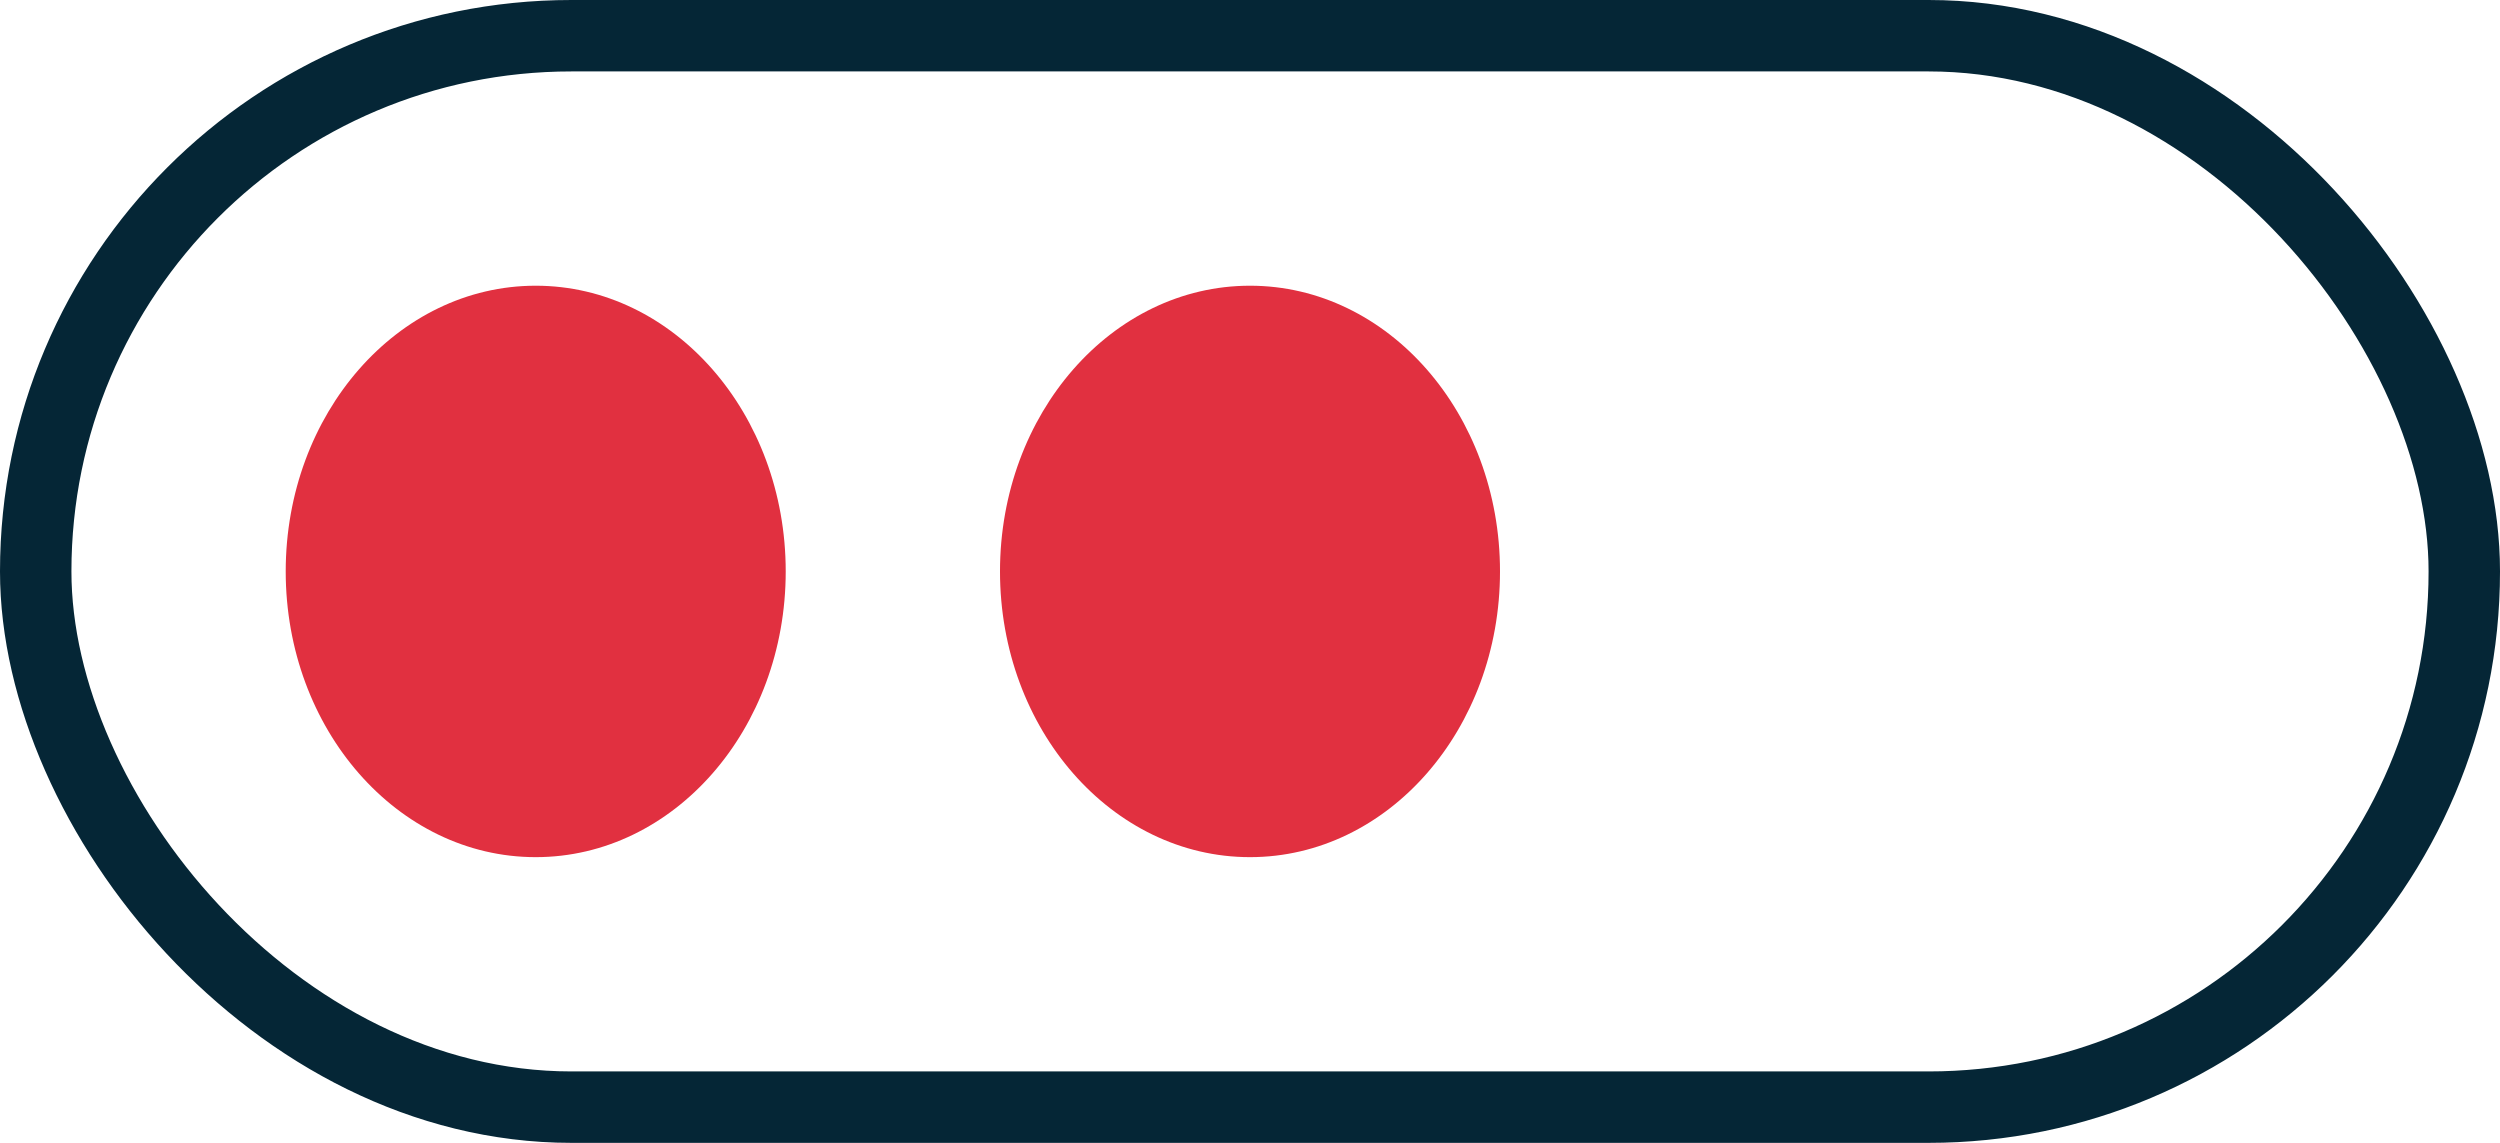
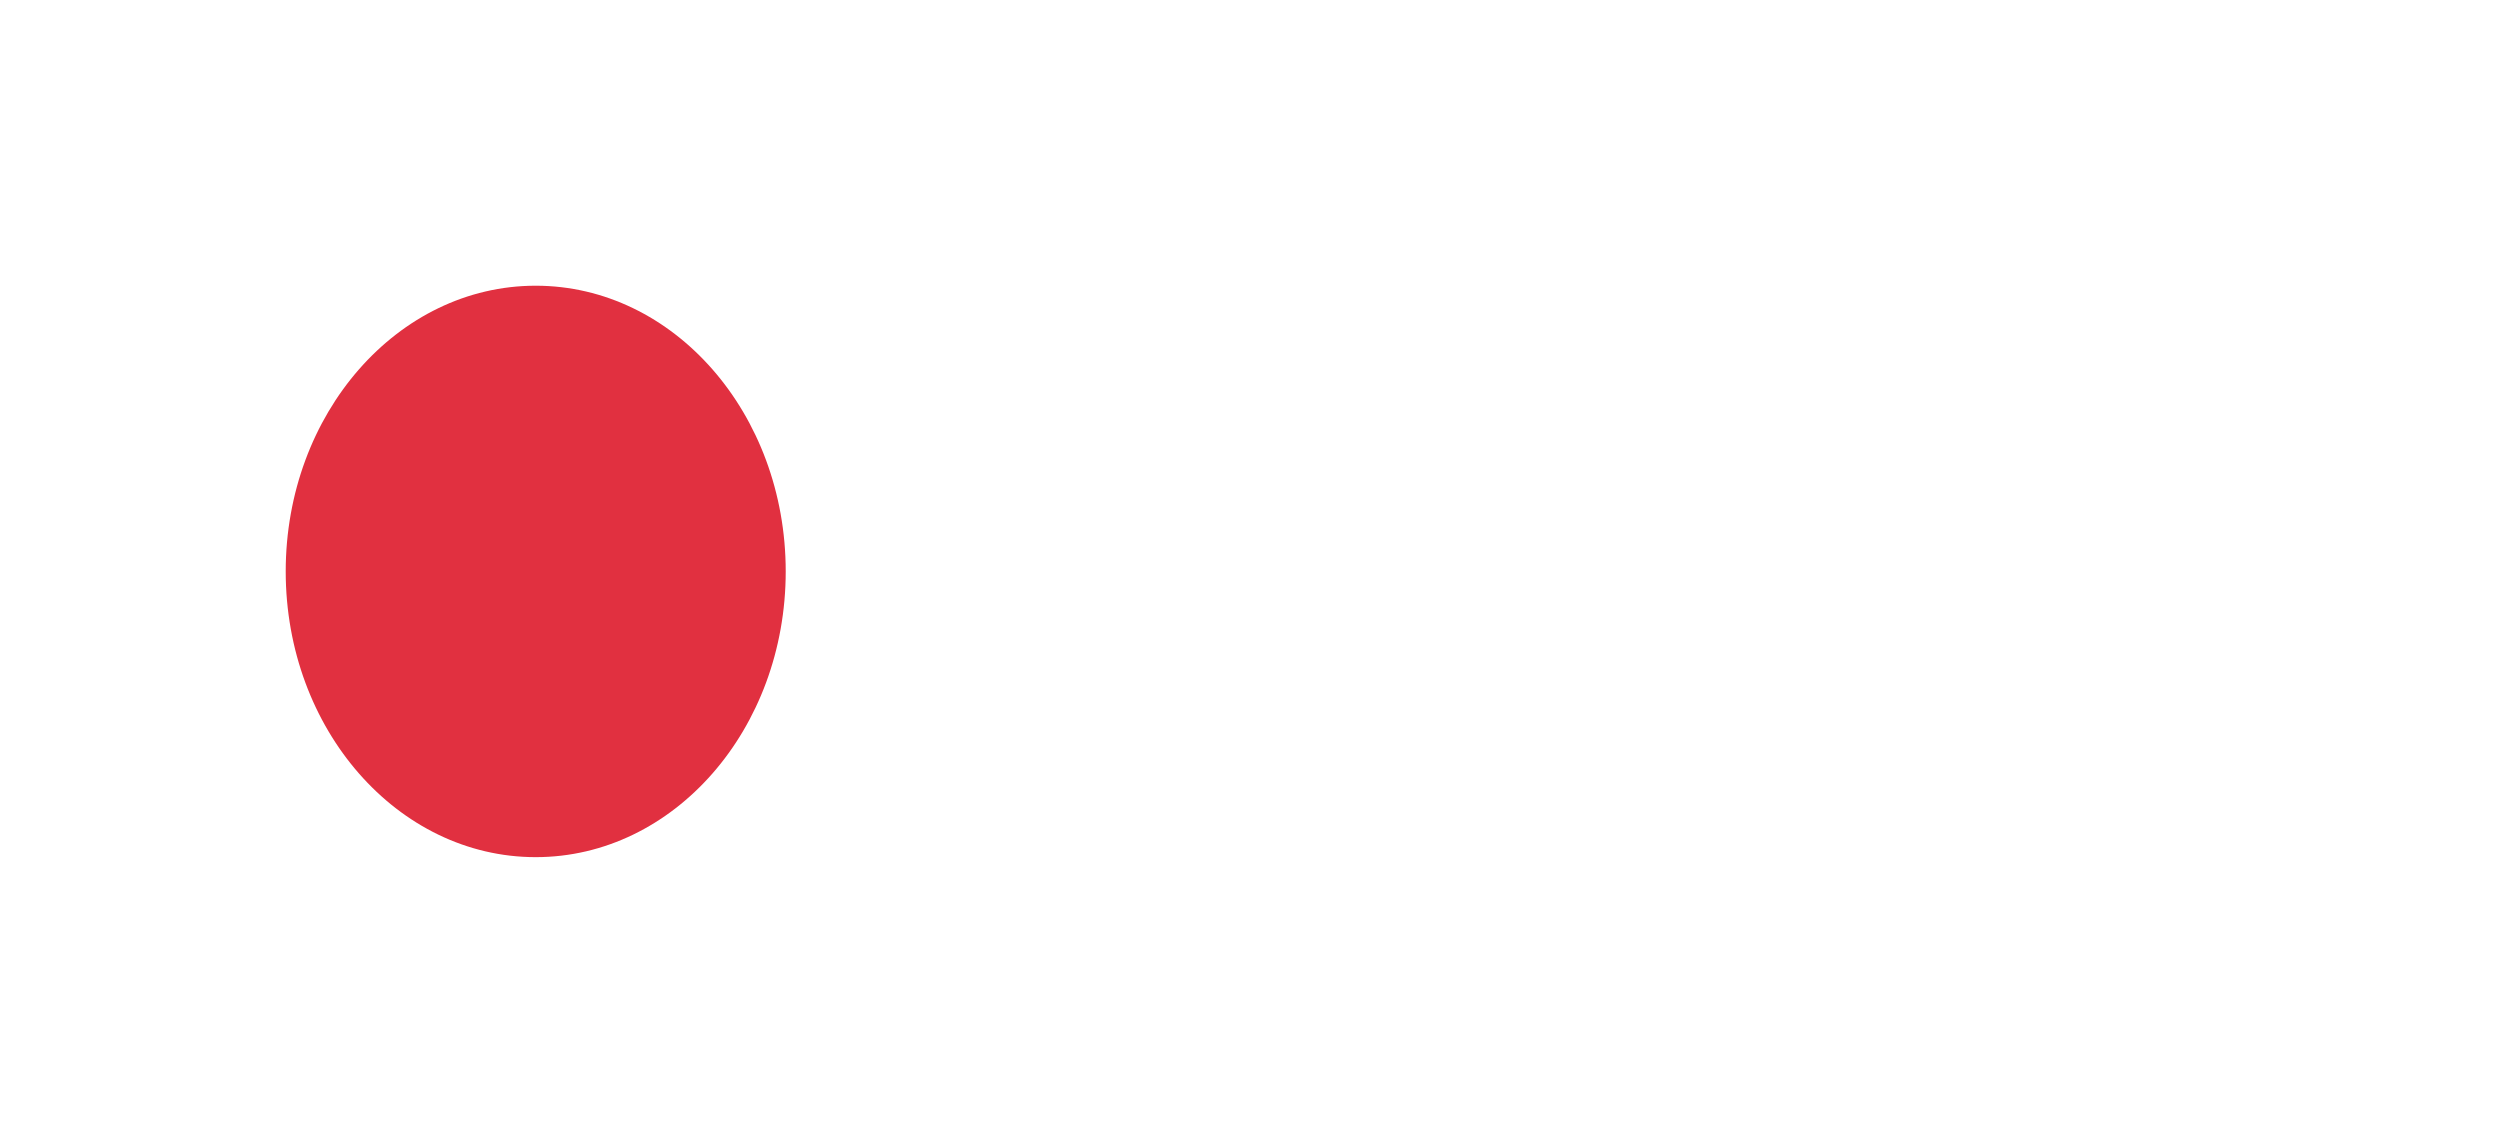
<svg xmlns="http://www.w3.org/2000/svg" width="35" height="16" viewBox="0 0 35 16" fill="none">
  <ellipse cx="7.5" cy="8" rx="3.5" ry="4" fill="#E13040" />
-   <rect x="0.5" y="0.5" width="34" height="15" rx="7.5" stroke="#052636" />
-   <ellipse cx="17.5" cy="8" rx="3.5" ry="4" fill="#E13040" />
</svg>